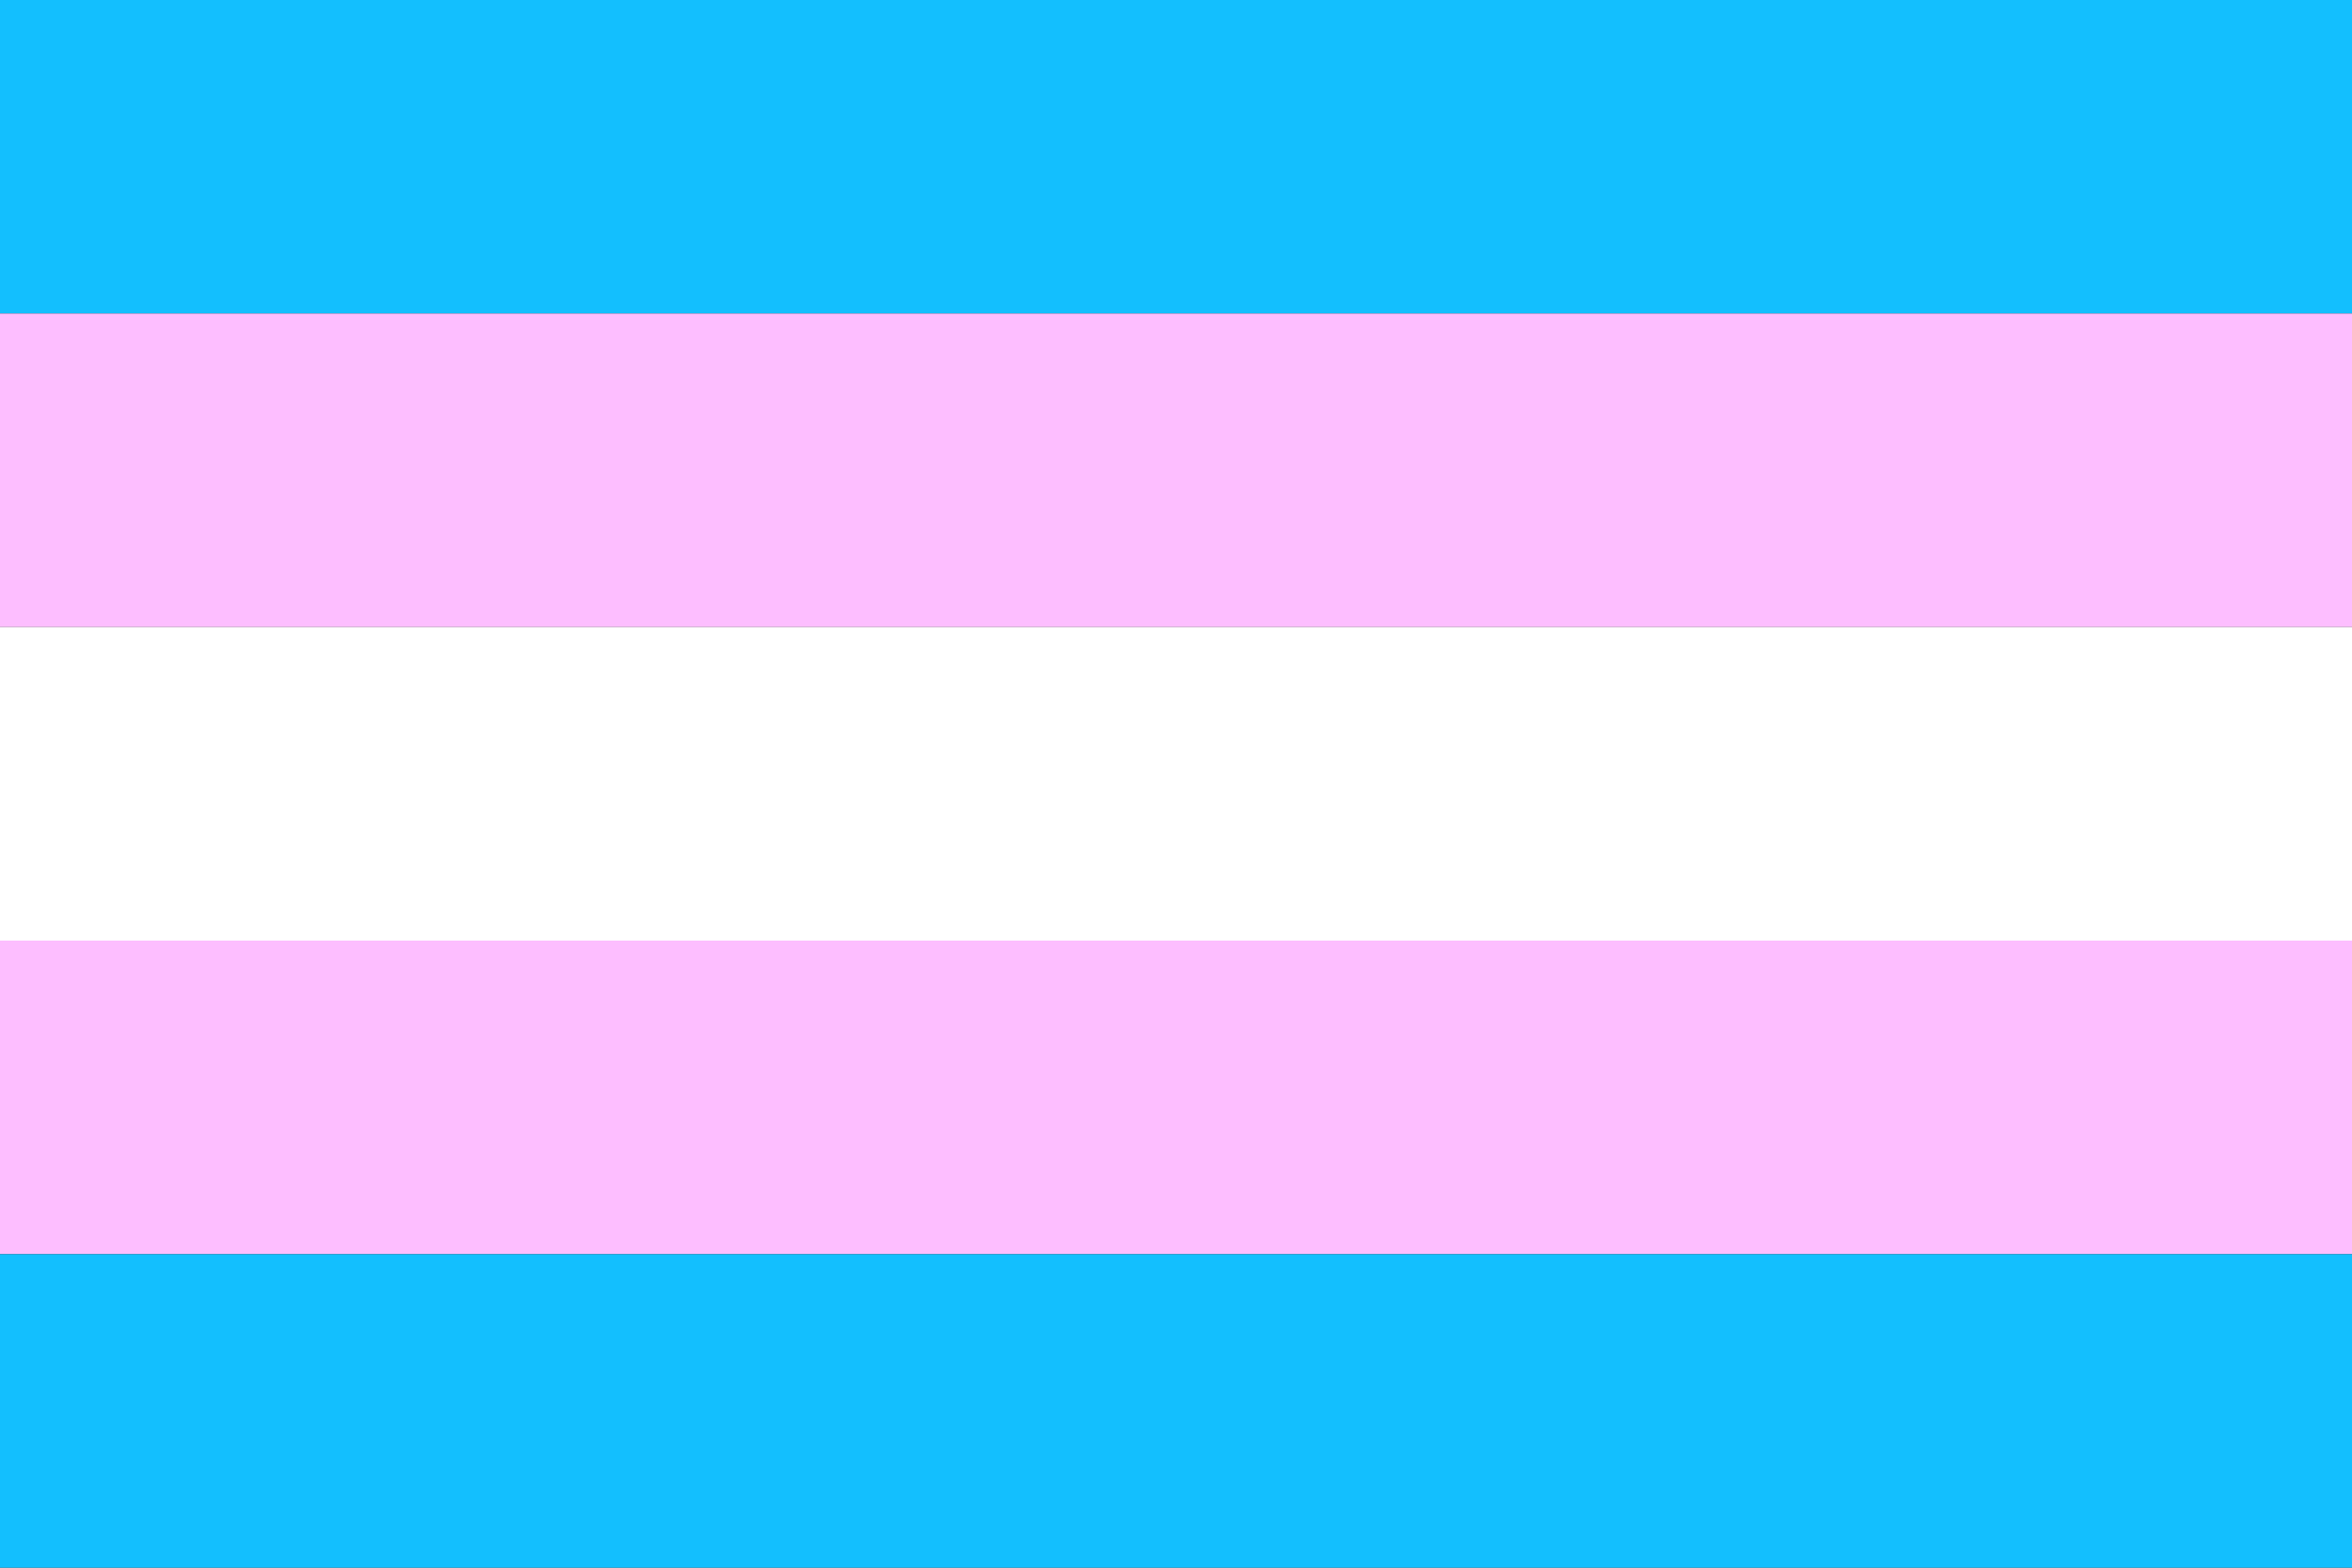
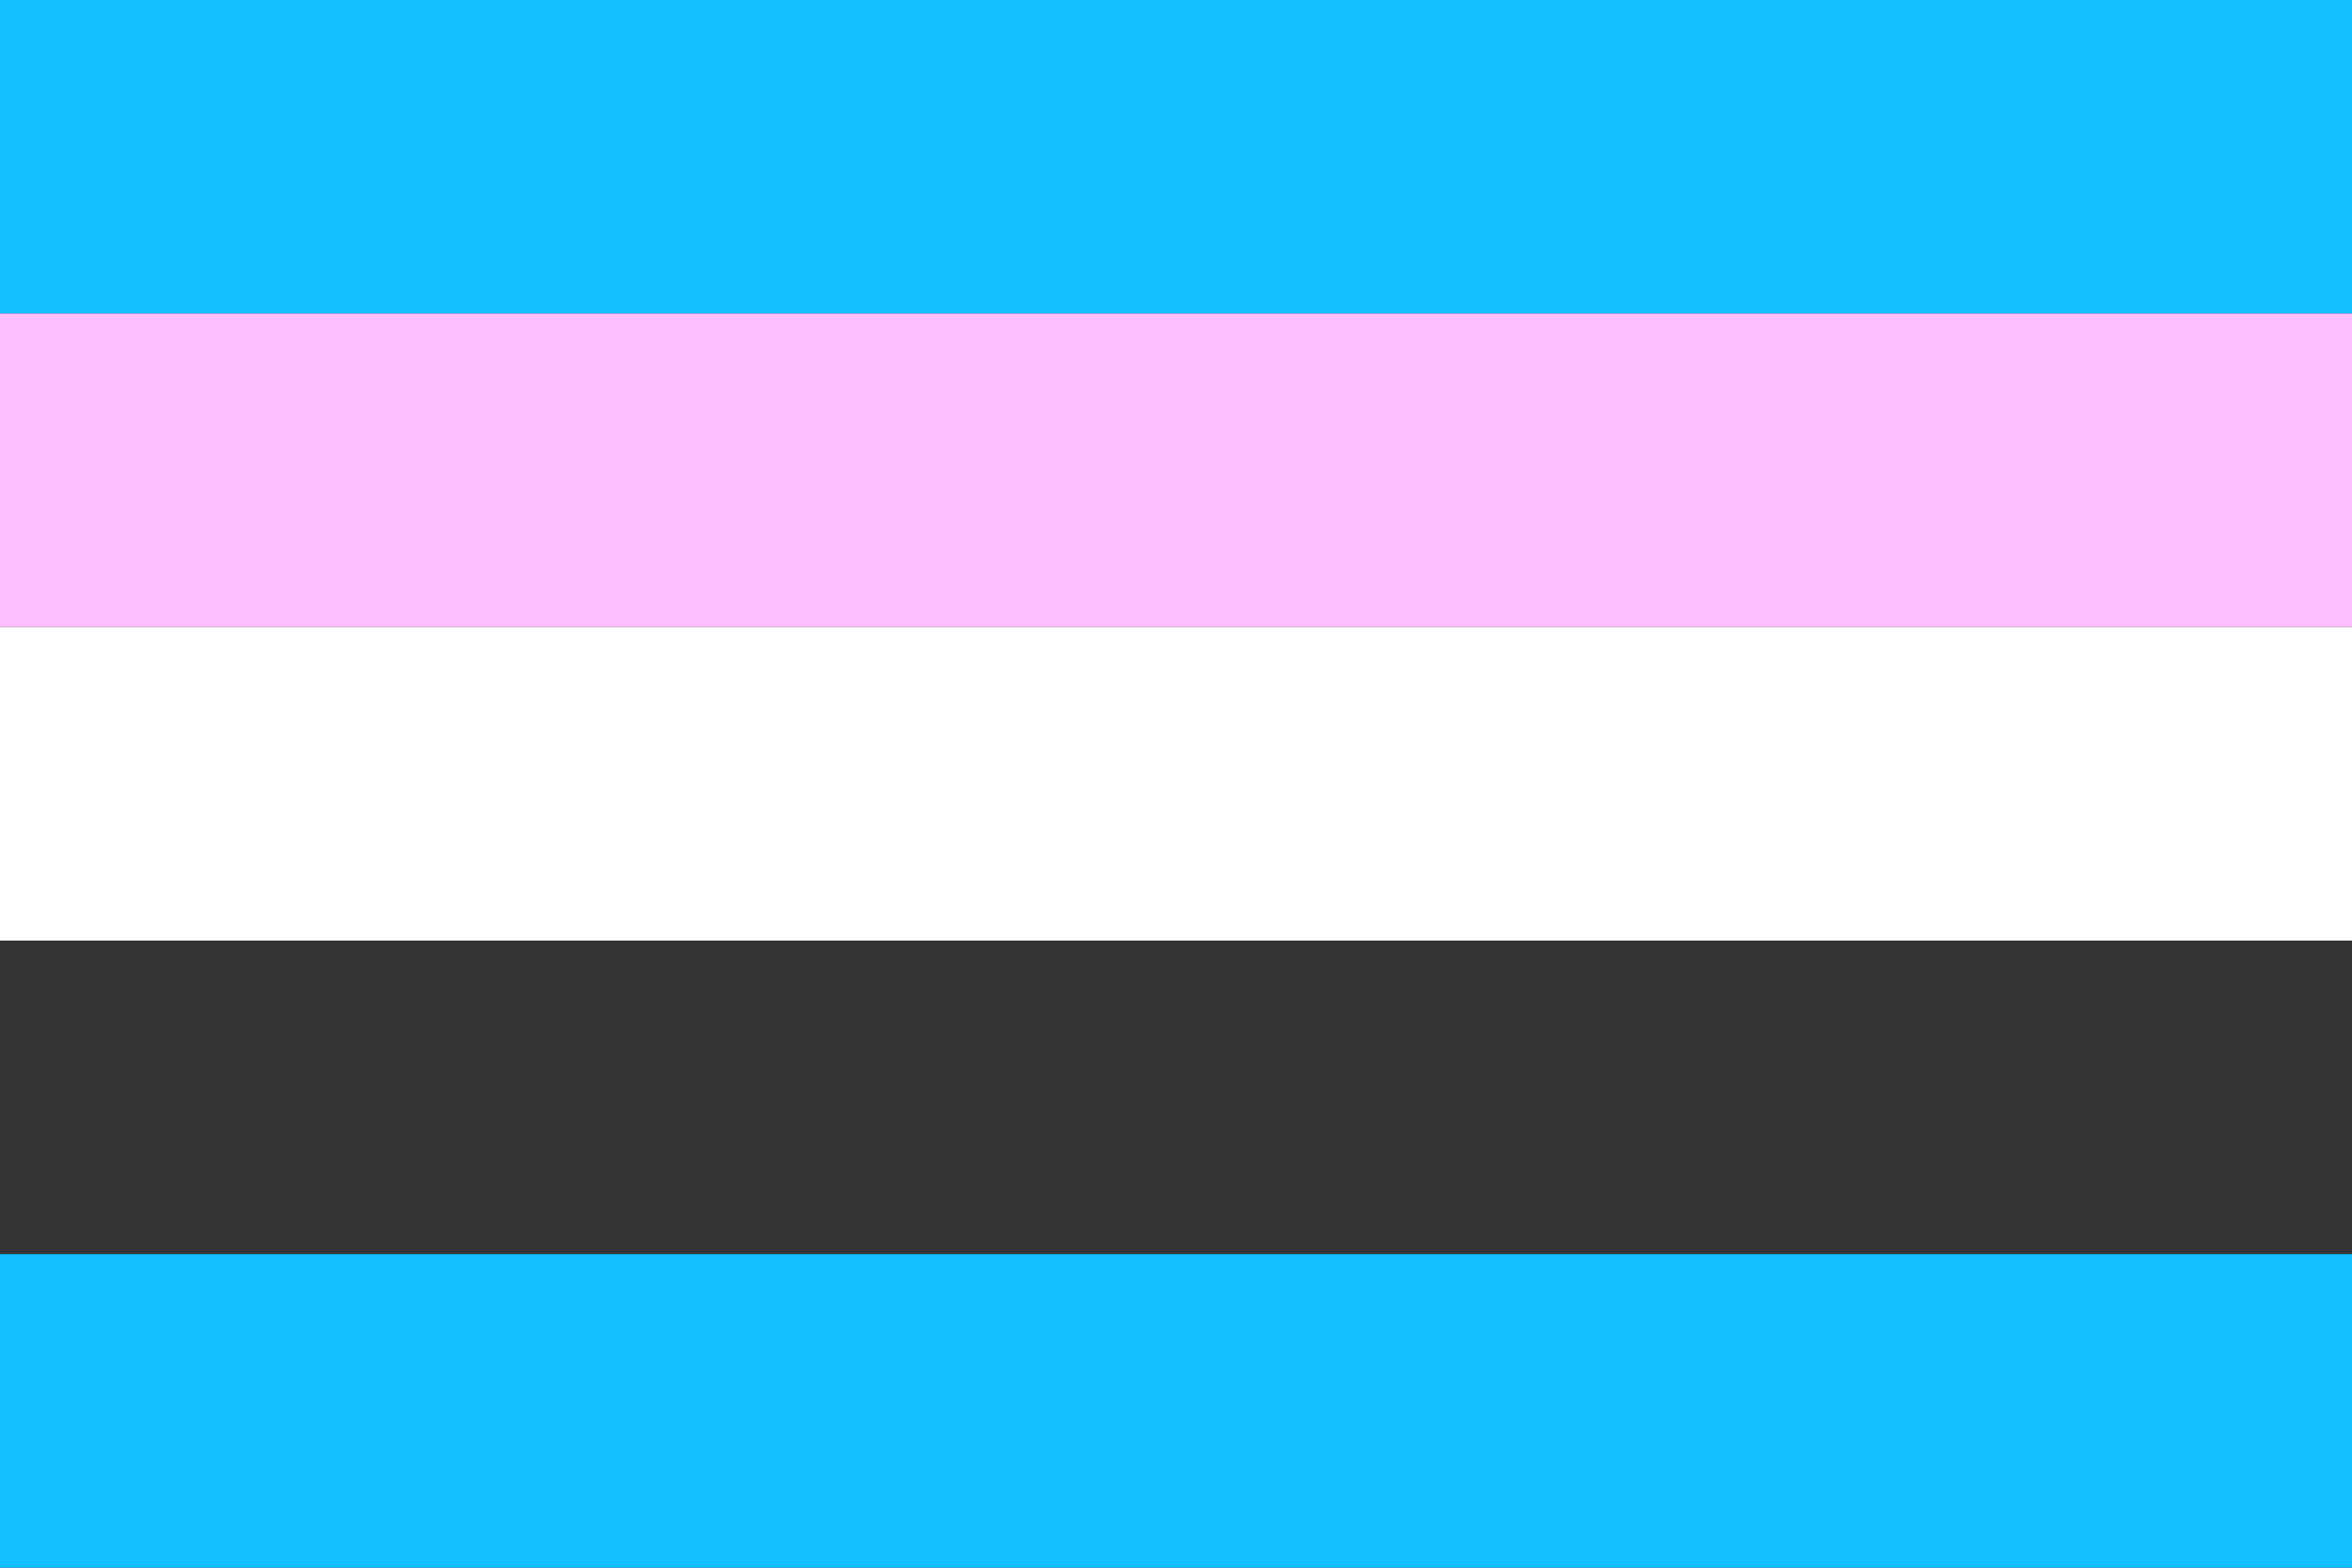
<svg xmlns="http://www.w3.org/2000/svg" version="1.1" id="Layer_1" x="0px" y="0px" viewBox="0 0 720 480" style="enable-background:new 0 0 720 480;" xml:space="preserve">
  <rect x="0" y="0" width="720" height="480" fill="#333333" stroke="none" />
  <style type="text/css">
	.st0{fill:#13BFFE;}
	.st1{fill:#FDBEFF;}
	.st2{fill:#FFFFFF;}
</style>
  <rect class="st0" width="720" height="96" />
  <rect y="96" class="st1" width="720" height="96" />
  <rect y="192" class="st2" width="720" height="96" />
-   <rect y="288" class="st1" width="720" height="96" />
  <rect y="384" class="st0" width="720" height="96" />
</svg>